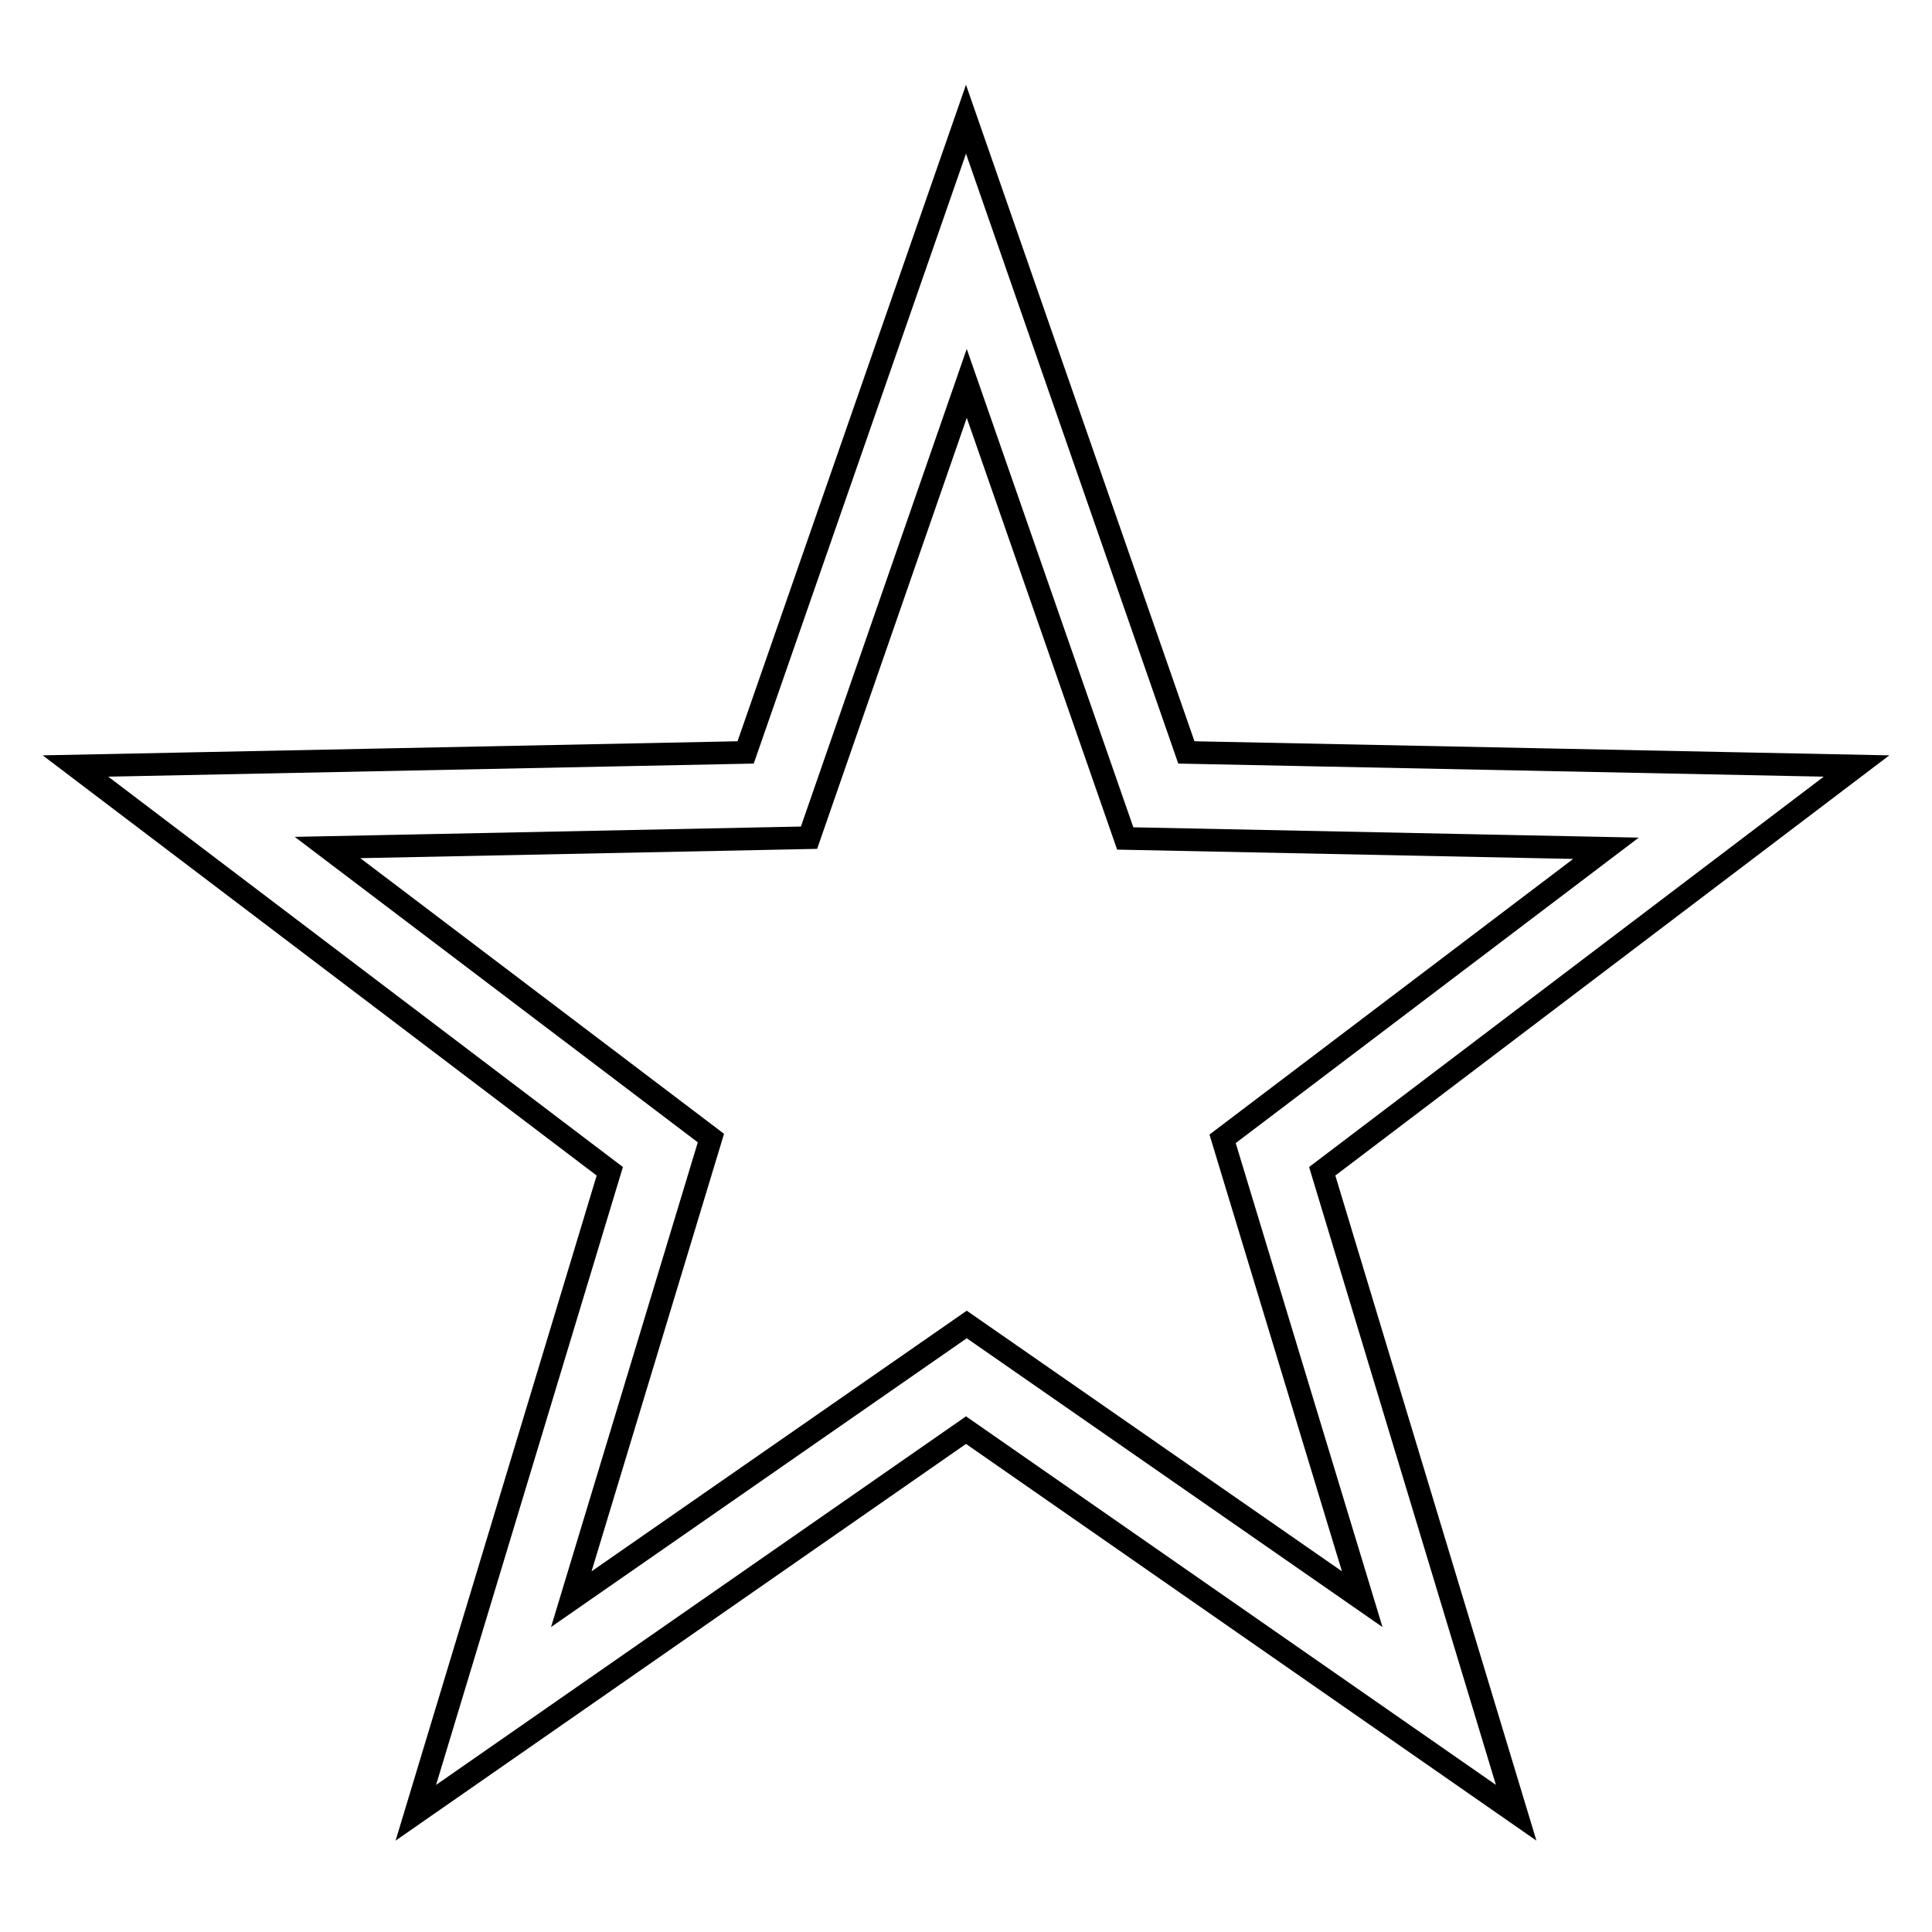
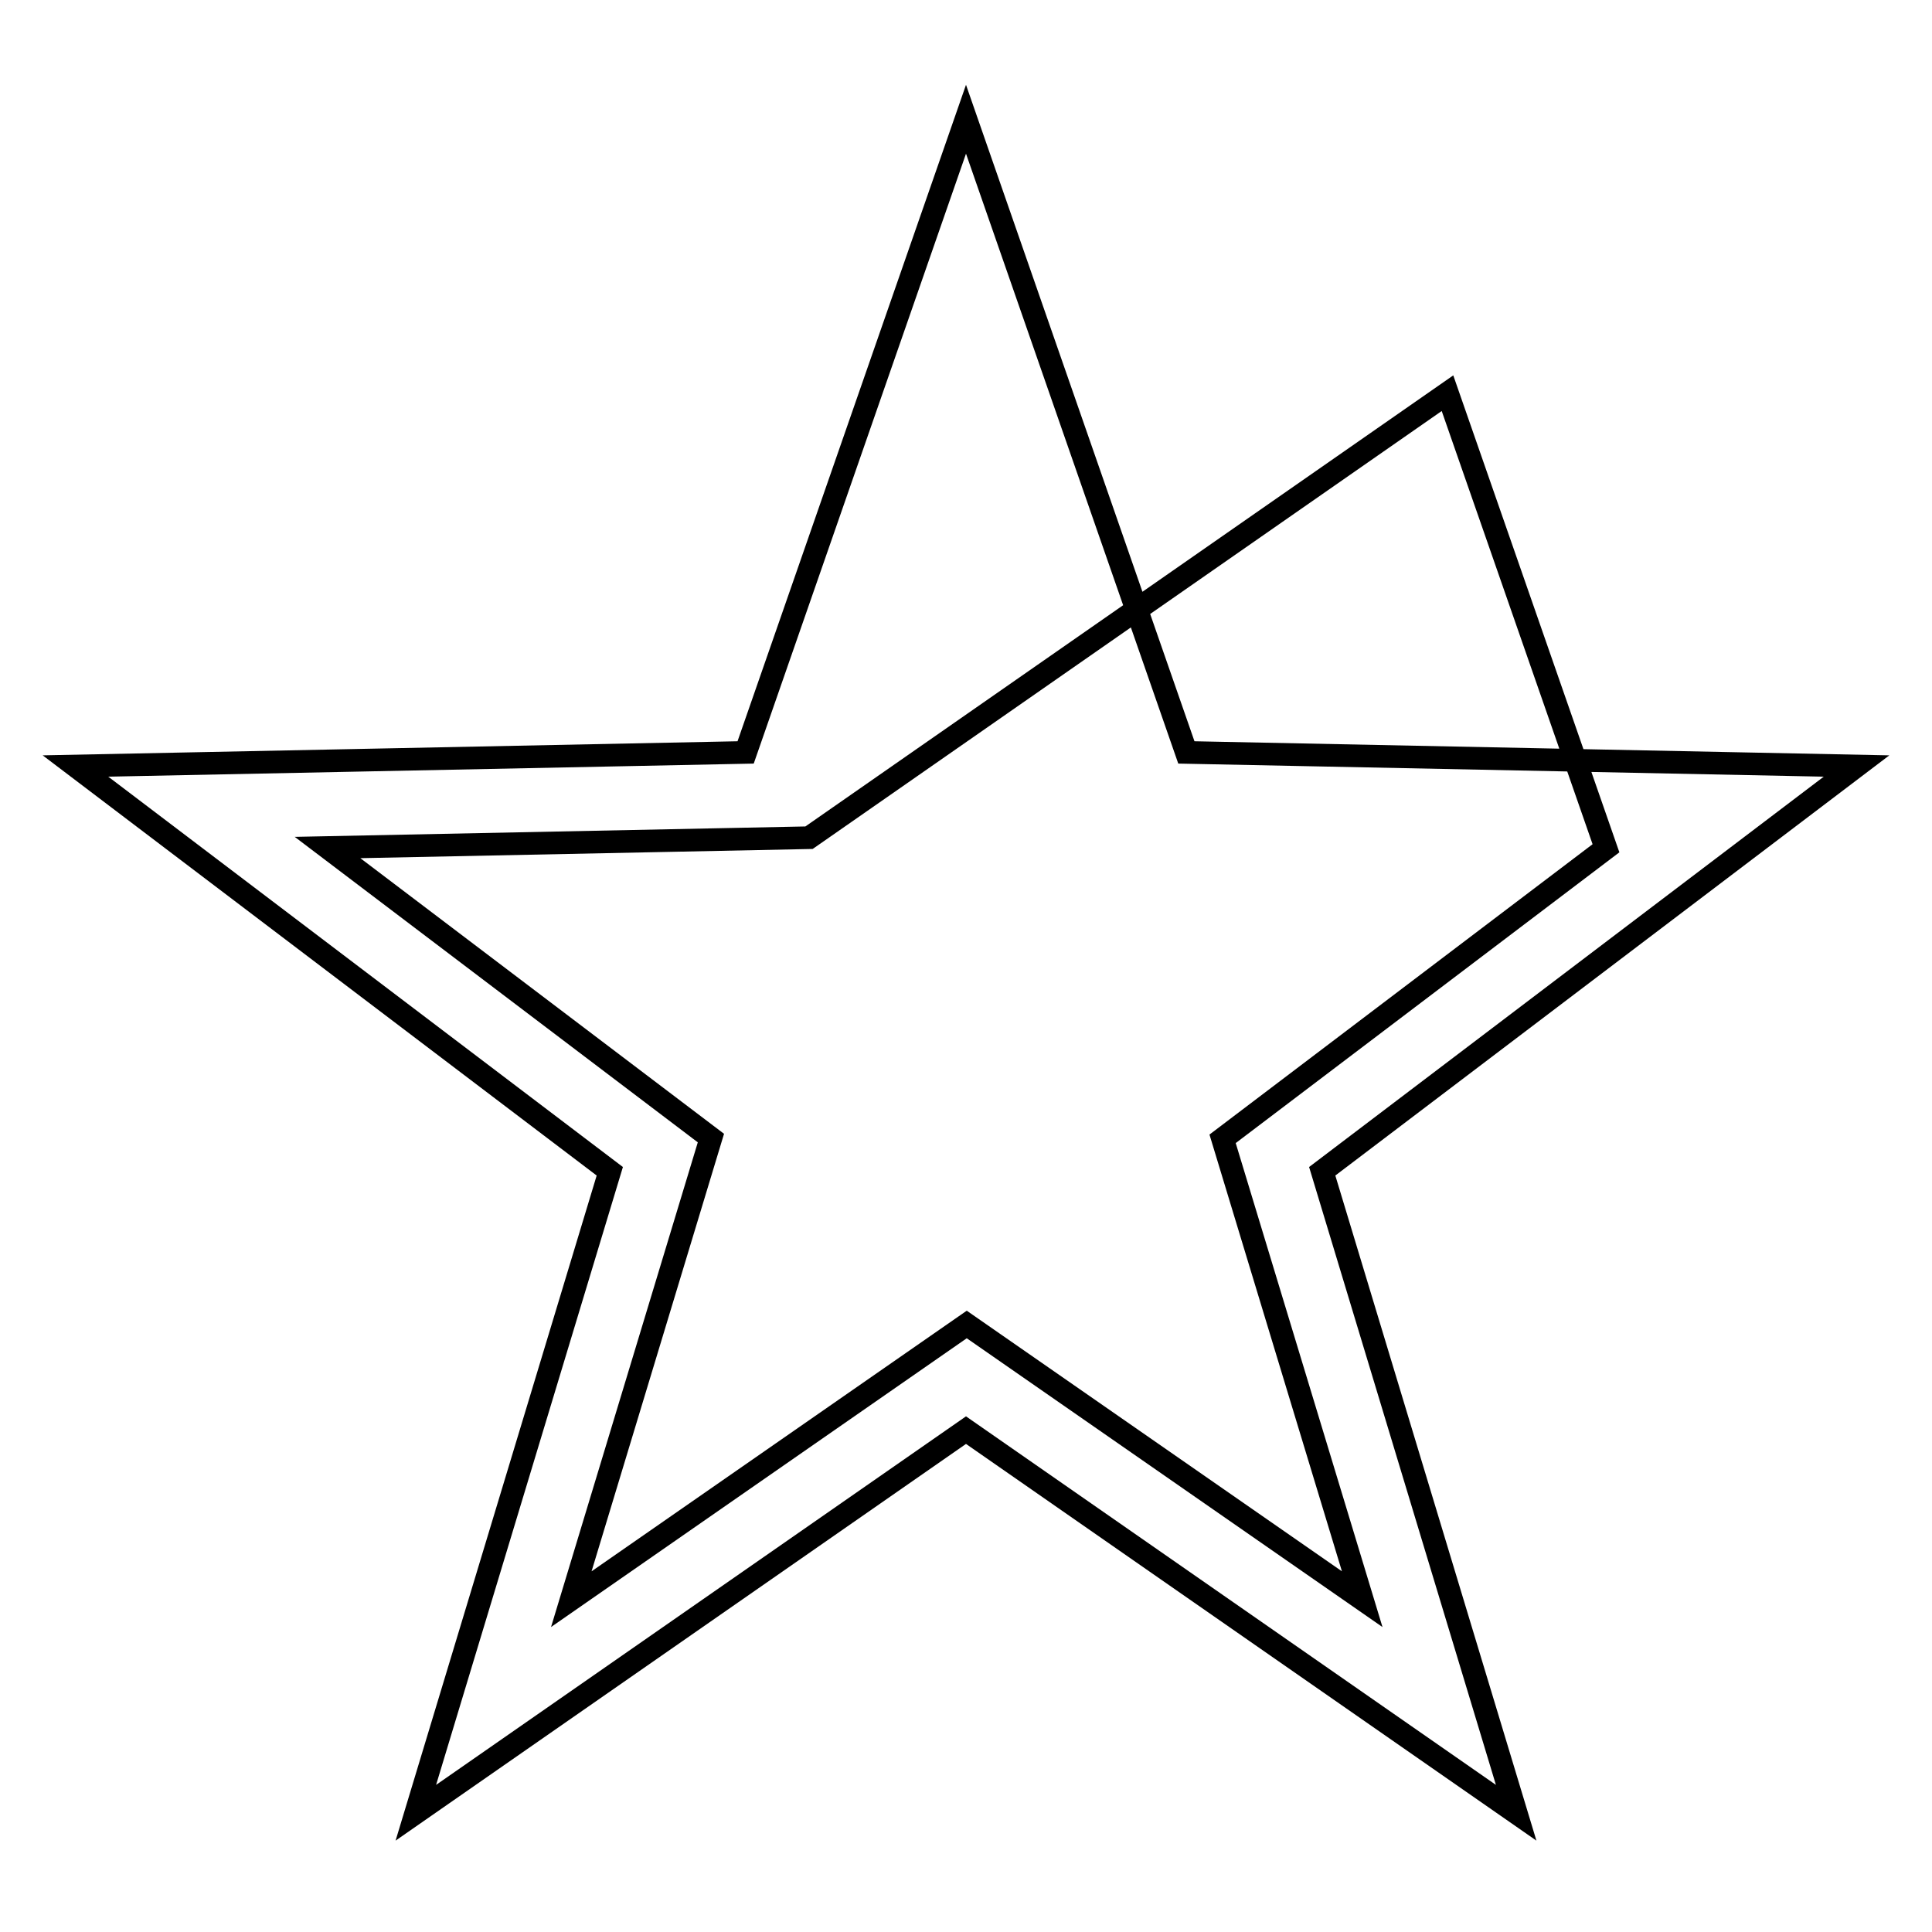
<svg xmlns="http://www.w3.org/2000/svg" version="1.1" x="0px" y="0px" viewBox="0 0 256 256" enable-background="new 0 0 256 256" xml:space="preserve">
  <g>
    <g>
-       <path stroke-width="3" fill-opacity="0" stroke="#000000" d="M128,15.8l29.2,83.9l88.8,1.8l-70.8,53.7l25.7,85L128,189.5l-72.9,50.7l25.7-85L10,101.5l88.8-1.8L128,15.8z M107.2,111l-63.8,1.3l50.8,38.5l-18.5,61.1l52.4-36.4l52.4,36.4l-18.5-61l50.8-38.5l-63.7-1.3l-21-60.3L107.2,111z" />
+       <path stroke-width="3" fill-opacity="0" stroke="#000000" d="M128,15.8l29.2,83.9l88.8,1.8l-70.8,53.7l25.7,85L128,189.5l-72.9,50.7l25.7-85L10,101.5l88.8-1.8L128,15.8z M107.2,111l-63.8,1.3l50.8,38.5l-18.5,61.1l52.4-36.4l52.4,36.4l-18.5-61l50.8-38.5l-21-60.3L107.2,111z" />
    </g>
  </g>
</svg>